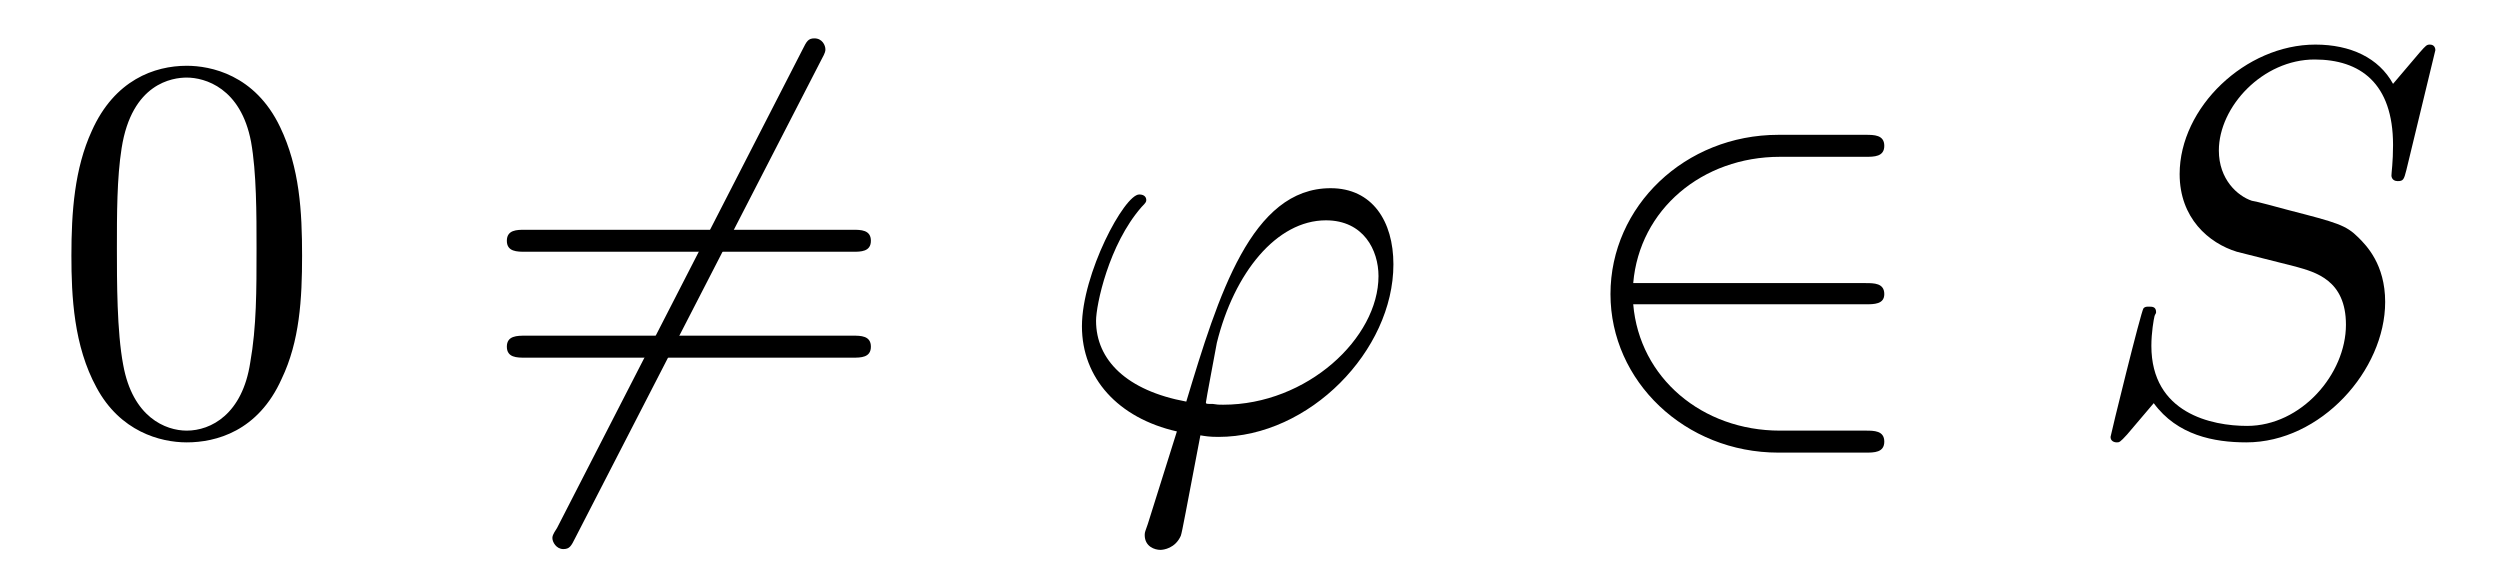
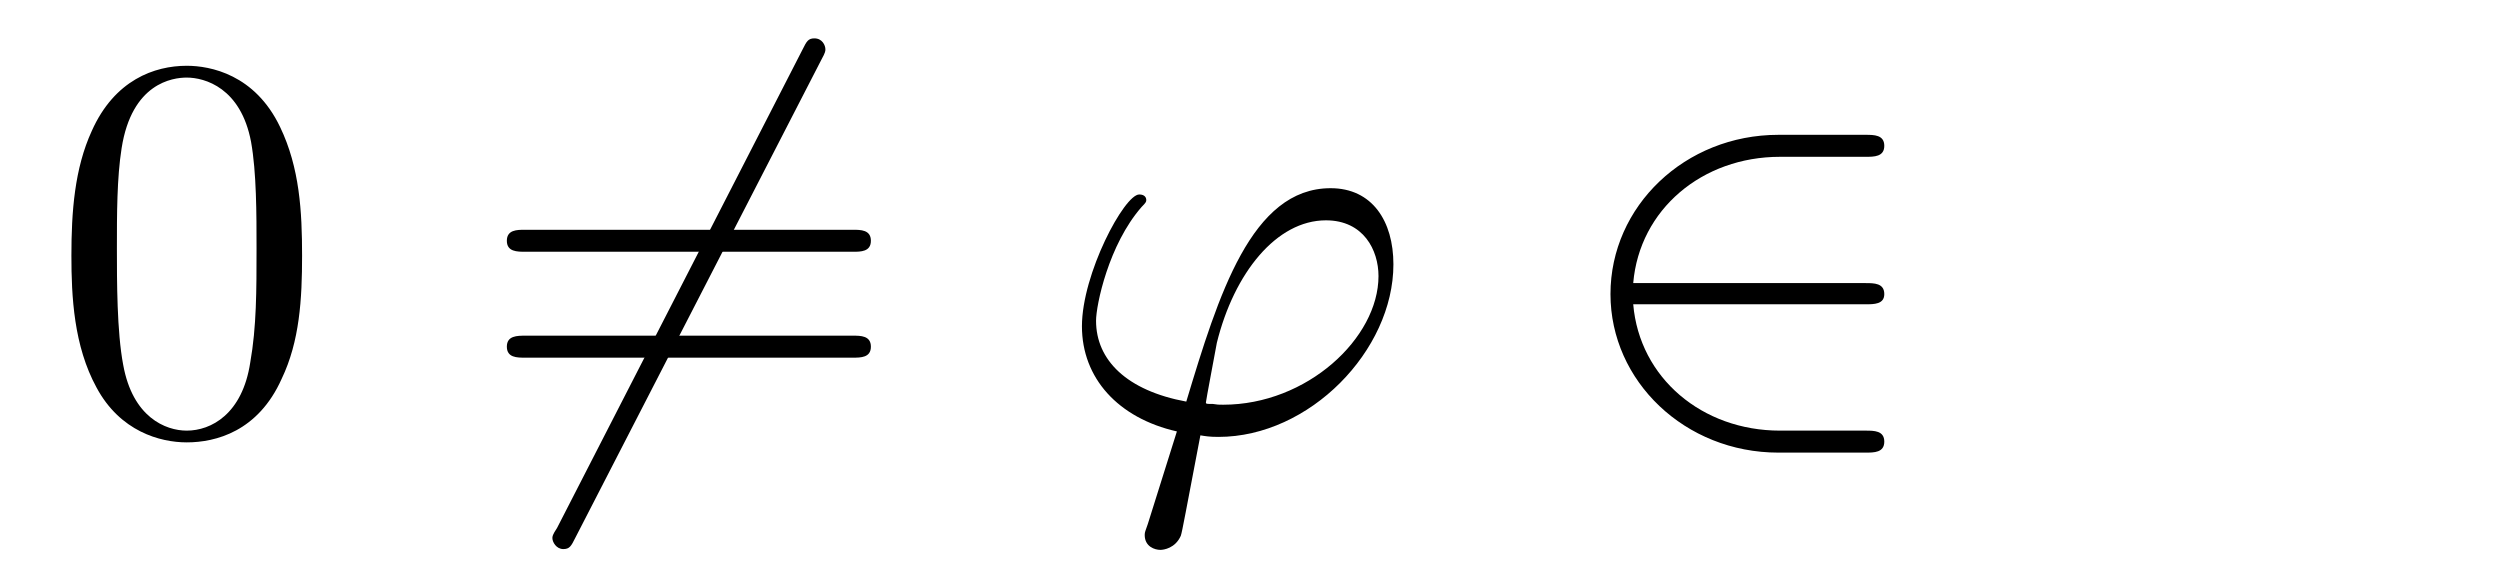
<svg xmlns="http://www.w3.org/2000/svg" xmlns:xlink="http://www.w3.org/1999/xlink" viewBox="0 0 49.788 11.697" version="1.2">
  <defs>
    <g>
      <symbol overflow="visible" id="glyph0-0">
        <path style="stroke:none;" d="" />
      </symbol>
      <symbol overflow="visible" id="glyph0-1">
        <path style="stroke:none;" d="M 5.016 -3.484 C 5.016 -4.359 4.969 -5.234 4.578 -6.047 C 4.078 -7.094 3.188 -7.266 2.719 -7.266 C 2.078 -7.266 1.281 -6.984 0.828 -5.969 C 0.484 -5.219 0.422 -4.359 0.422 -3.484 C 0.422 -2.672 0.469 -1.688 0.922 -0.859 C 1.391 0.016 2.188 0.234 2.719 0.234 C 3.297 0.234 4.141 0.016 4.609 -1.031 C 4.969 -1.781 5.016 -2.625 5.016 -3.484 Z M 2.719 0 C 2.297 0 1.641 -0.266 1.453 -1.312 C 1.328 -1.969 1.328 -2.984 1.328 -3.625 C 1.328 -4.312 1.328 -5.031 1.422 -5.625 C 1.625 -6.922 2.438 -7.031 2.719 -7.031 C 3.078 -7.031 3.797 -6.828 4 -5.75 C 4.109 -5.141 4.109 -4.312 4.109 -3.625 C 4.109 -2.797 4.109 -2.062 3.984 -1.359 C 3.828 -0.328 3.203 0 2.719 0 Z M 2.719 0 " />
      </symbol>
      <symbol overflow="visible" id="glyph0-2">
        <path style="stroke:none;" d="M 7.5 -3.562 C 7.656 -3.562 7.859 -3.562 7.859 -3.781 C 7.859 -4 7.656 -4 7.5 -4 L 0.969 -4 C 0.812 -4 0.609 -4 0.609 -3.781 C 0.609 -3.562 0.812 -3.562 0.984 -3.562 Z M 7.5 -1.453 C 7.656 -1.453 7.859 -1.453 7.859 -1.672 C 7.859 -1.891 7.656 -1.891 7.5 -1.891 L 0.984 -1.891 C 0.812 -1.891 0.609 -1.891 0.609 -1.672 C 0.609 -1.453 0.812 -1.453 0.969 -1.453 Z M 7.5 -1.453 " />
      </symbol>
      <symbol overflow="visible" id="glyph1-0">
        <path style="stroke:none;" d="" />
      </symbol>
      <symbol overflow="visible" id="glyph1-1">
        <path style="stroke:none;" d="M 6.875 -7.391 C 6.953 -7.531 6.953 -7.562 6.953 -7.594 C 6.953 -7.672 6.891 -7.812 6.734 -7.812 C 6.609 -7.812 6.578 -7.75 6.5 -7.594 L 1.609 1.938 C 1.516 2.078 1.516 2.109 1.516 2.141 C 1.516 2.219 1.594 2.359 1.734 2.359 C 1.859 2.359 1.891 2.297 1.969 2.141 Z M 6.875 -7.391 " />
      </symbol>
      <symbol overflow="visible" id="glyph1-2">
        <path style="stroke:none;" d="M 5.984 -2.516 C 6.156 -2.516 6.359 -2.516 6.359 -2.719 C 6.359 -2.938 6.156 -2.938 5.984 -2.938 L 1.359 -2.938 C 1.484 -4.406 2.734 -5.453 4.281 -5.453 L 5.984 -5.453 C 6.156 -5.453 6.359 -5.453 6.359 -5.672 C 6.359 -5.891 6.156 -5.891 5.984 -5.891 L 4.25 -5.891 C 2.391 -5.891 0.906 -4.469 0.906 -2.719 C 0.906 -0.984 2.391 0.438 4.25 0.438 L 5.984 0.438 C 6.156 0.438 6.359 0.438 6.359 0.219 C 6.359 0 6.156 0 5.984 0 L 4.281 0 C 2.734 0 1.484 -1.047 1.359 -2.516 Z M 5.984 -2.516 " />
      </symbol>
      <symbol overflow="visible" id="glyph2-0">
-         <path style="stroke:none;" d="" />
-       </symbol>
+         </symbol>
      <symbol overflow="visible" id="glyph2-1">
        <path style="stroke:none;" d="M 1.859 1.859 C 1.812 2 1.797 2.016 1.797 2.078 C 1.797 2.312 2 2.375 2.109 2.375 C 2.172 2.375 2.406 2.344 2.516 2.094 C 2.547 2 2.609 1.641 2.906 0.094 C 3 0.109 3.078 0.125 3.266 0.125 C 5.078 0.125 6.75 -1.594 6.75 -3.312 C 6.75 -4.172 6.328 -4.828 5.5 -4.828 C 3.922 -4.828 3.266 -2.703 2.625 -0.578 C 1.438 -0.797 0.828 -1.406 0.828 -2.188 C 0.828 -2.5 1.078 -3.703 1.734 -4.453 C 1.828 -4.547 1.828 -4.562 1.828 -4.594 C 1.828 -4.641 1.797 -4.703 1.688 -4.703 C 1.391 -4.703 0.547 -3.125 0.547 -2.078 C 0.547 -1.047 1.266 -0.25 2.438 0.016 Z M 3.359 -0.516 C 3.266 -0.516 3.25 -0.516 3.156 -0.531 C 3.031 -0.531 3.016 -0.531 3.016 -0.562 C 3.016 -0.594 3.203 -1.578 3.234 -1.75 C 3.578 -3.141 4.422 -4.188 5.406 -4.188 C 6.156 -4.188 6.453 -3.594 6.453 -3.078 C 6.453 -1.844 5.031 -0.516 3.359 -0.516 Z M 3.359 -0.516 " />
      </symbol>
      <symbol overflow="visible" id="glyph2-2">
-         <path style="stroke:none;" d="M 7.031 -7.578 C 7.031 -7.609 7.016 -7.688 6.922 -7.688 C 6.859 -7.688 6.844 -7.672 6.719 -7.531 L 6.188 -6.906 C 5.906 -7.422 5.344 -7.688 4.641 -7.688 C 3.25 -7.688 1.938 -6.438 1.938 -5.109 C 1.938 -4.234 2.516 -3.734 3.078 -3.562 L 4.25 -3.266 C 4.641 -3.156 5.25 -3 5.25 -2.109 C 5.25 -1.125 4.359 -0.094 3.281 -0.094 C 2.578 -0.094 1.375 -0.344 1.375 -1.688 C 1.375 -1.953 1.422 -2.219 1.438 -2.281 C 1.453 -2.328 1.469 -2.328 1.469 -2.359 C 1.469 -2.469 1.391 -2.469 1.328 -2.469 C 1.281 -2.469 1.25 -2.469 1.219 -2.438 C 1.172 -2.391 0.562 0.094 0.562 0.125 C 0.562 0.203 0.625 0.234 0.688 0.234 C 0.734 0.234 0.75 0.234 0.891 0.078 L 1.422 -0.547 C 1.891 0.094 2.625 0.234 3.266 0.234 C 4.75 0.234 6.031 -1.203 6.031 -2.562 C 6.031 -3.312 5.656 -3.688 5.5 -3.844 C 5.25 -4.094 5.078 -4.141 4.109 -4.391 C 3.875 -4.453 3.484 -4.562 3.375 -4.578 C 3.094 -4.672 2.719 -5 2.719 -5.578 C 2.719 -6.453 3.594 -7.391 4.625 -7.391 C 5.531 -7.391 6.188 -6.922 6.188 -5.688 C 6.188 -5.344 6.156 -5.141 6.156 -5.078 C 6.156 -5.078 6.156 -4.969 6.281 -4.969 C 6.391 -4.969 6.406 -5 6.453 -5.188 Z M 7.031 -7.578 " />
-       </symbol>
+         </symbol>
    </g>
  </defs>
  <g id="surface1">
    <g style="fill:rgb(0%,0%,0%);fill-opacity:1;">
      <use xlink:href="#glyph0-1" x="1" y="8.576" />
    </g>
    <g style="fill:rgb(0%,0%,0%);fill-opacity:1;">
      <use xlink:href="#glyph1-1" x="9.485" y="8.576" />
    </g>
    <g style="fill:rgb(0%,0%,0%);fill-opacity:1;">
      <use xlink:href="#glyph0-2" x="9.485" y="8.576" />
    </g>
    <g style="fill:rgb(0%,0%,0%);fill-opacity:1;">
      <use xlink:href="#glyph2-1" x="21" y="8.576" />
    </g>
    <g style="fill:rgb(0%,0%,0%);fill-opacity:1;">
      <use xlink:href="#glyph1-2" x="31.167" y="8.576" />
    </g>
    <g style="fill:rgb(0%,0%,0%);fill-opacity:1;">
      <use xlink:href="#glyph2-2" x="41.47" y="8.576" />
    </g>
  </g>
</svg>